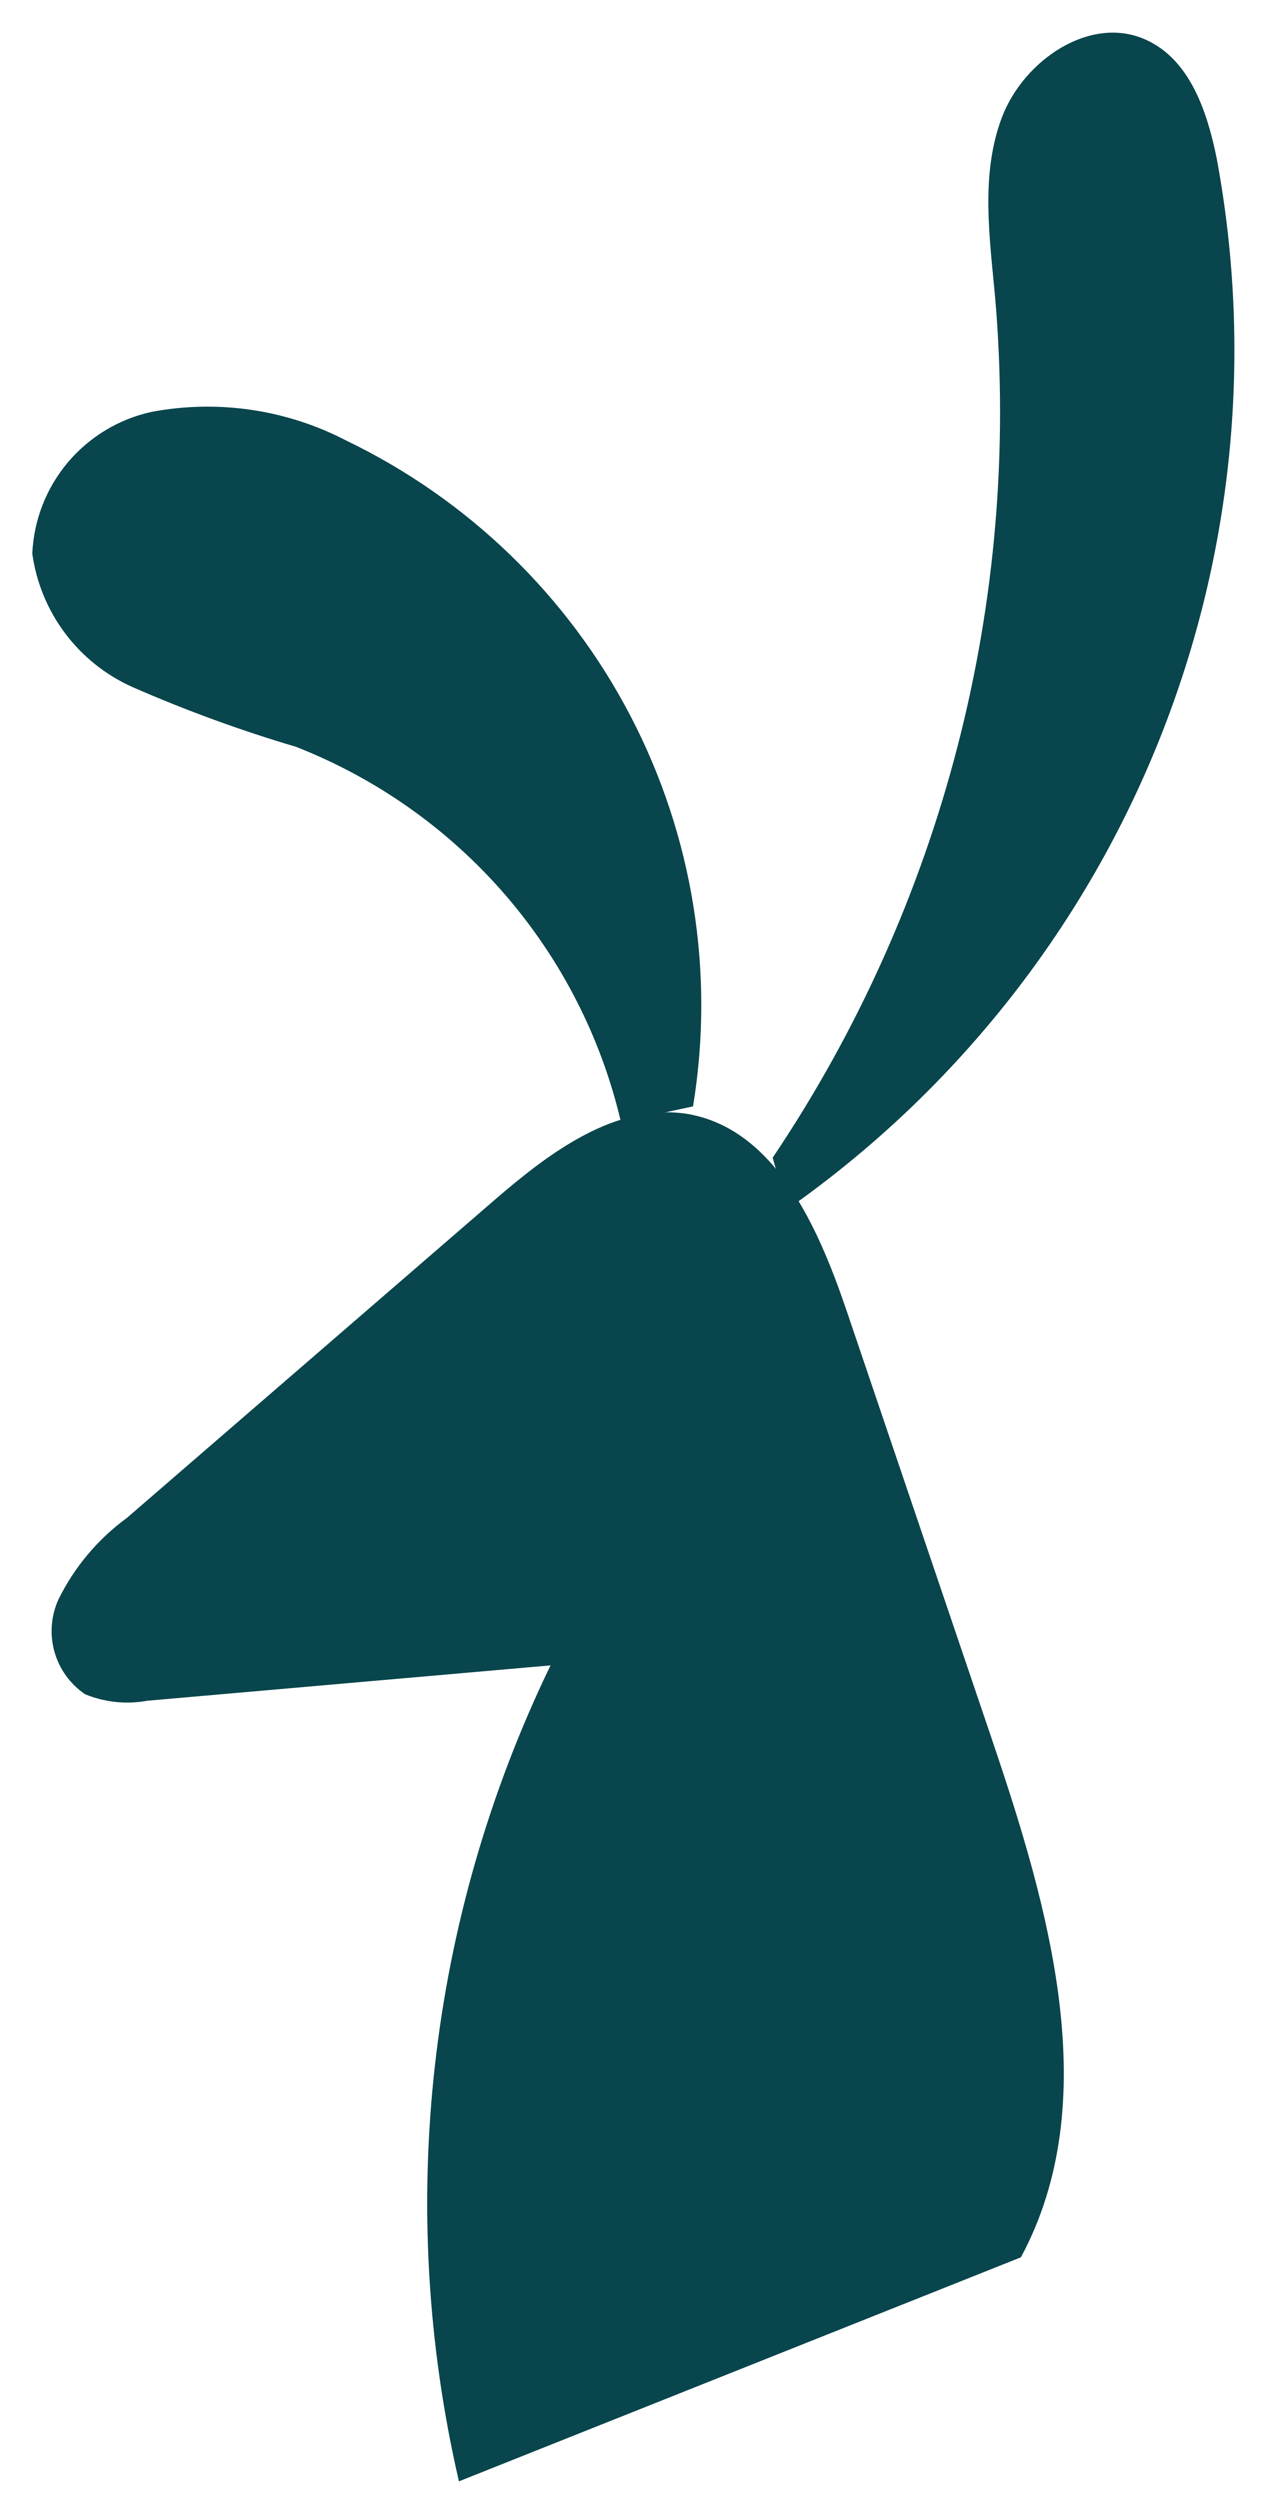
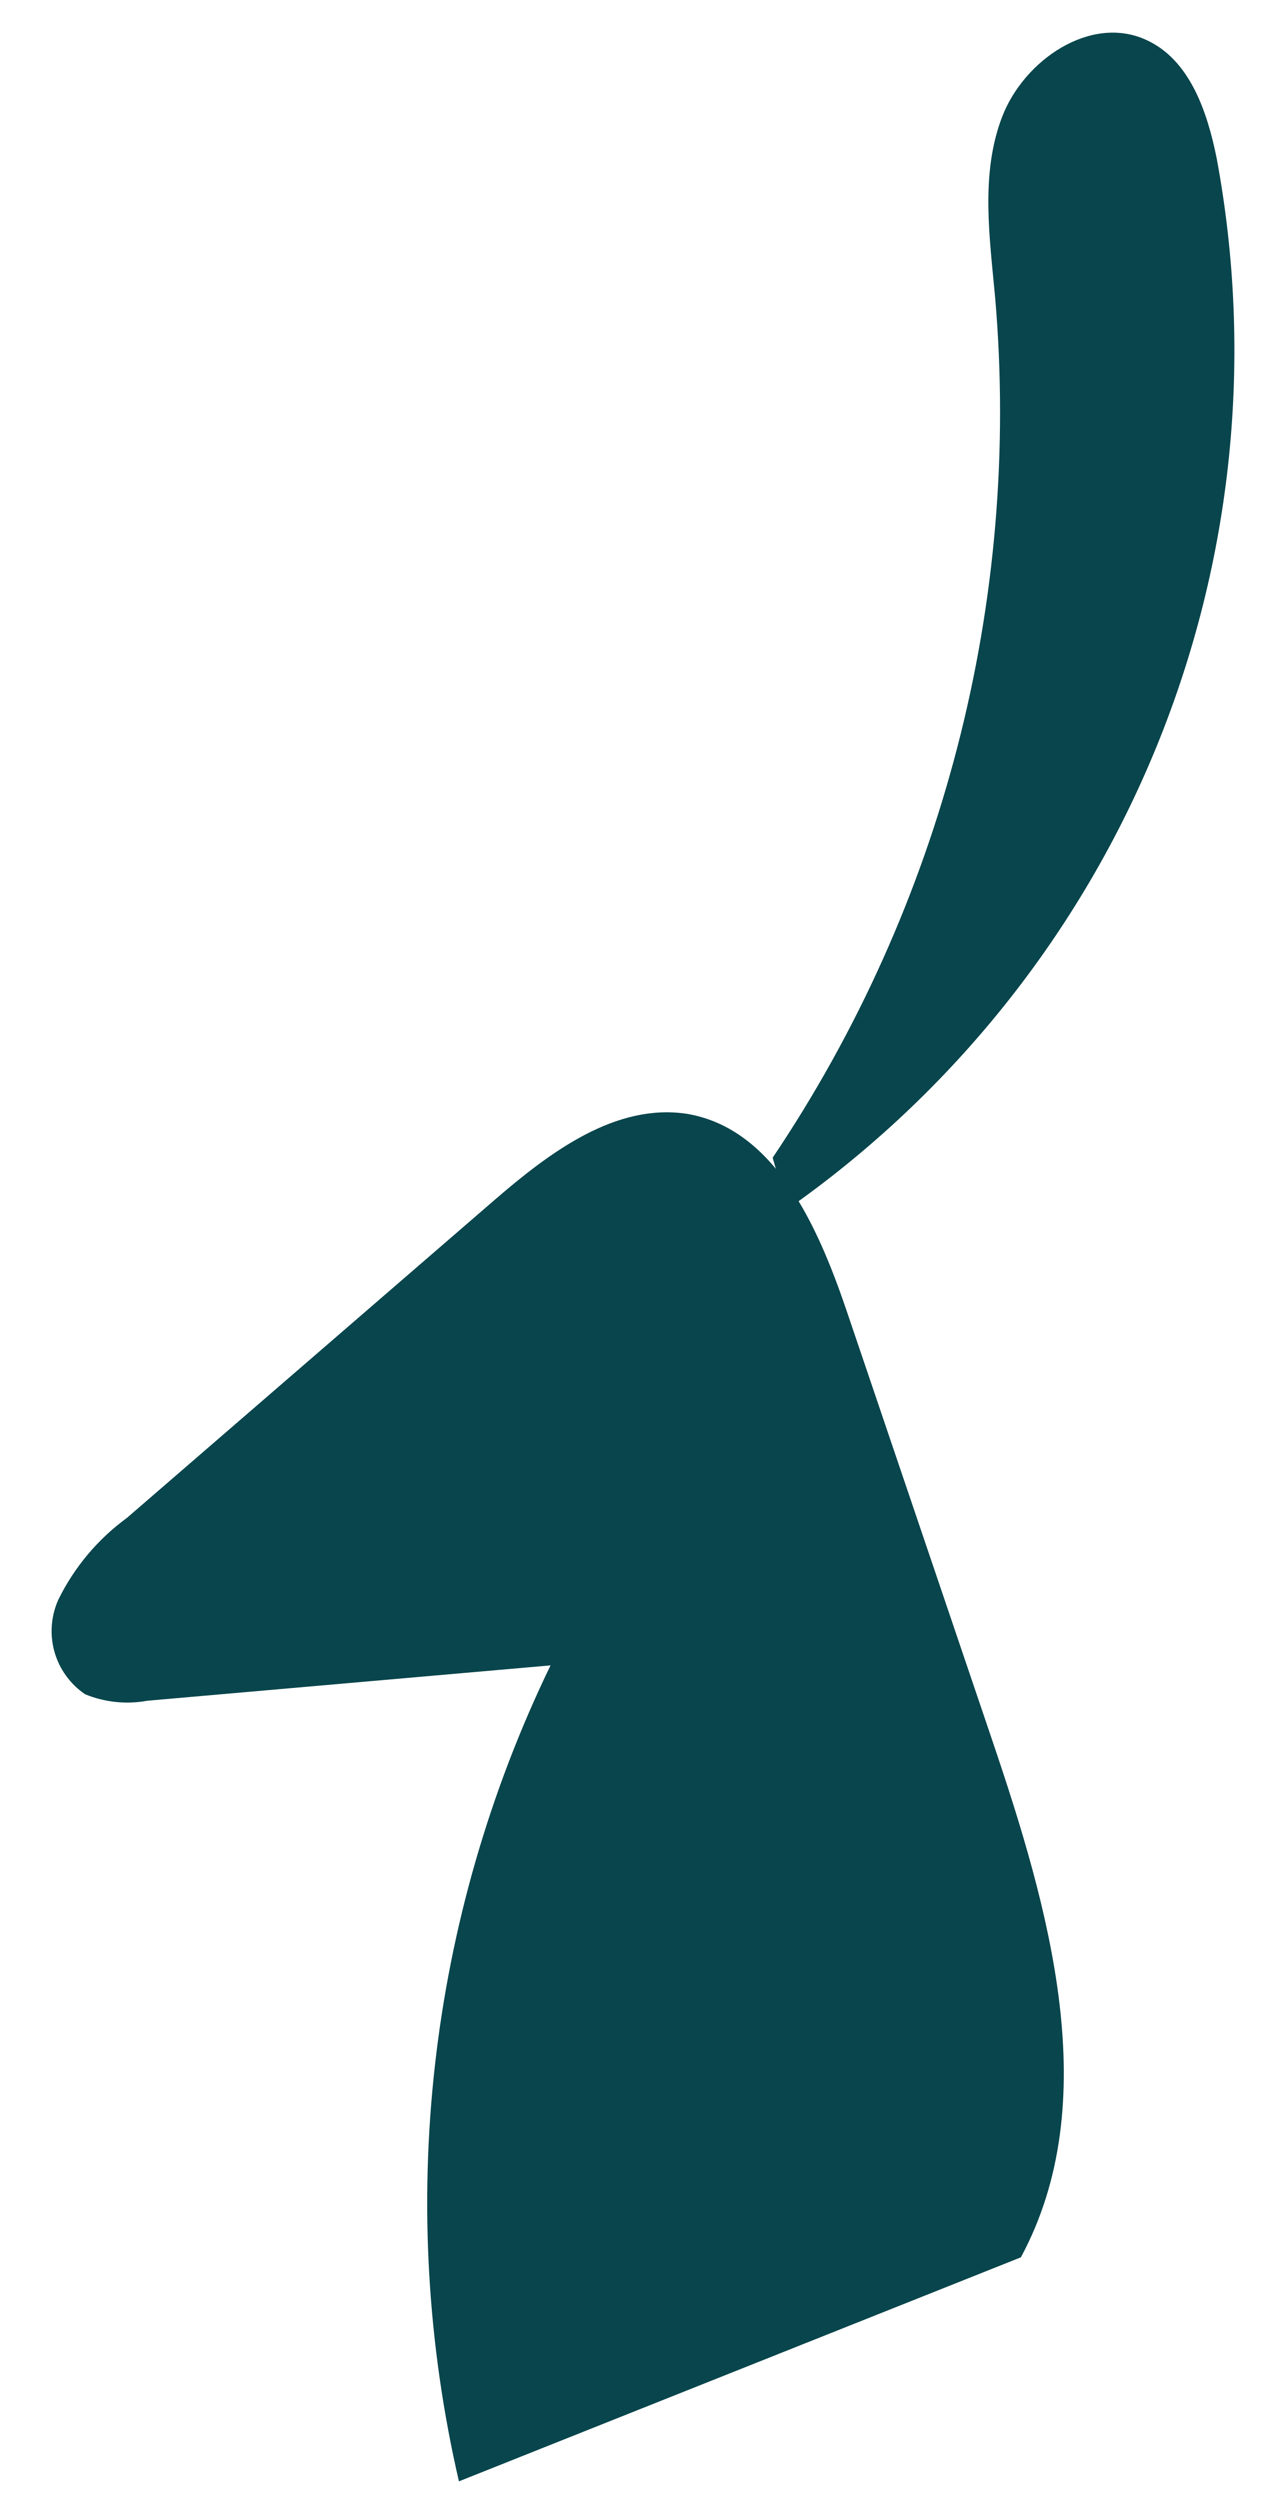
<svg xmlns="http://www.w3.org/2000/svg" width="37" height="73" viewBox="0 0 37 73" fill="none">
  <path d="M13.402 72.449C11.549 64.435 12.493 56.031 16.077 48.625L4.305 49.657C3.692 49.77 3.059 49.704 2.483 49.467C2.049 49.171 1.732 48.732 1.59 48.227C1.448 47.721 1.489 47.182 1.705 46.703C2.169 45.758 2.856 44.94 3.707 44.318L14.446 35.033C16.058 33.641 17.984 32.193 20.081 32.524C22.623 32.969 23.875 35.79 24.701 38.204L28.96 50.764C30.639 55.714 32.27 61.346 29.813 65.908" fill="#09454C" />
  <path d="M22.564 33.802C27.528 26.419 29.82 17.568 29.063 8.71C28.901 6.93 28.626 5.085 29.262 3.419C29.897 1.753 31.852 0.418 33.474 1.166C34.745 1.743 35.257 3.258 35.532 4.63C36.606 10.405 35.996 16.366 33.772 21.805C31.549 27.243 27.807 31.93 22.991 35.307" fill="#09454C" />
-   <path d="M20.239 32.303C20.878 28.405 20.237 24.406 18.411 20.902C16.585 17.399 13.672 14.578 10.107 12.861C8.358 11.953 6.353 11.659 4.416 12.028C3.461 12.24 2.603 12.76 1.975 13.508C1.348 14.256 0.985 15.19 0.943 16.165C1.059 17.006 1.387 17.804 1.897 18.485C2.406 19.165 3.08 19.705 3.856 20.055C5.415 20.738 7.014 21.323 8.646 21.806C10.998 22.729 13.09 24.207 14.743 26.115C16.395 28.023 17.558 30.302 18.133 32.757" fill="#09454C" />
</svg>